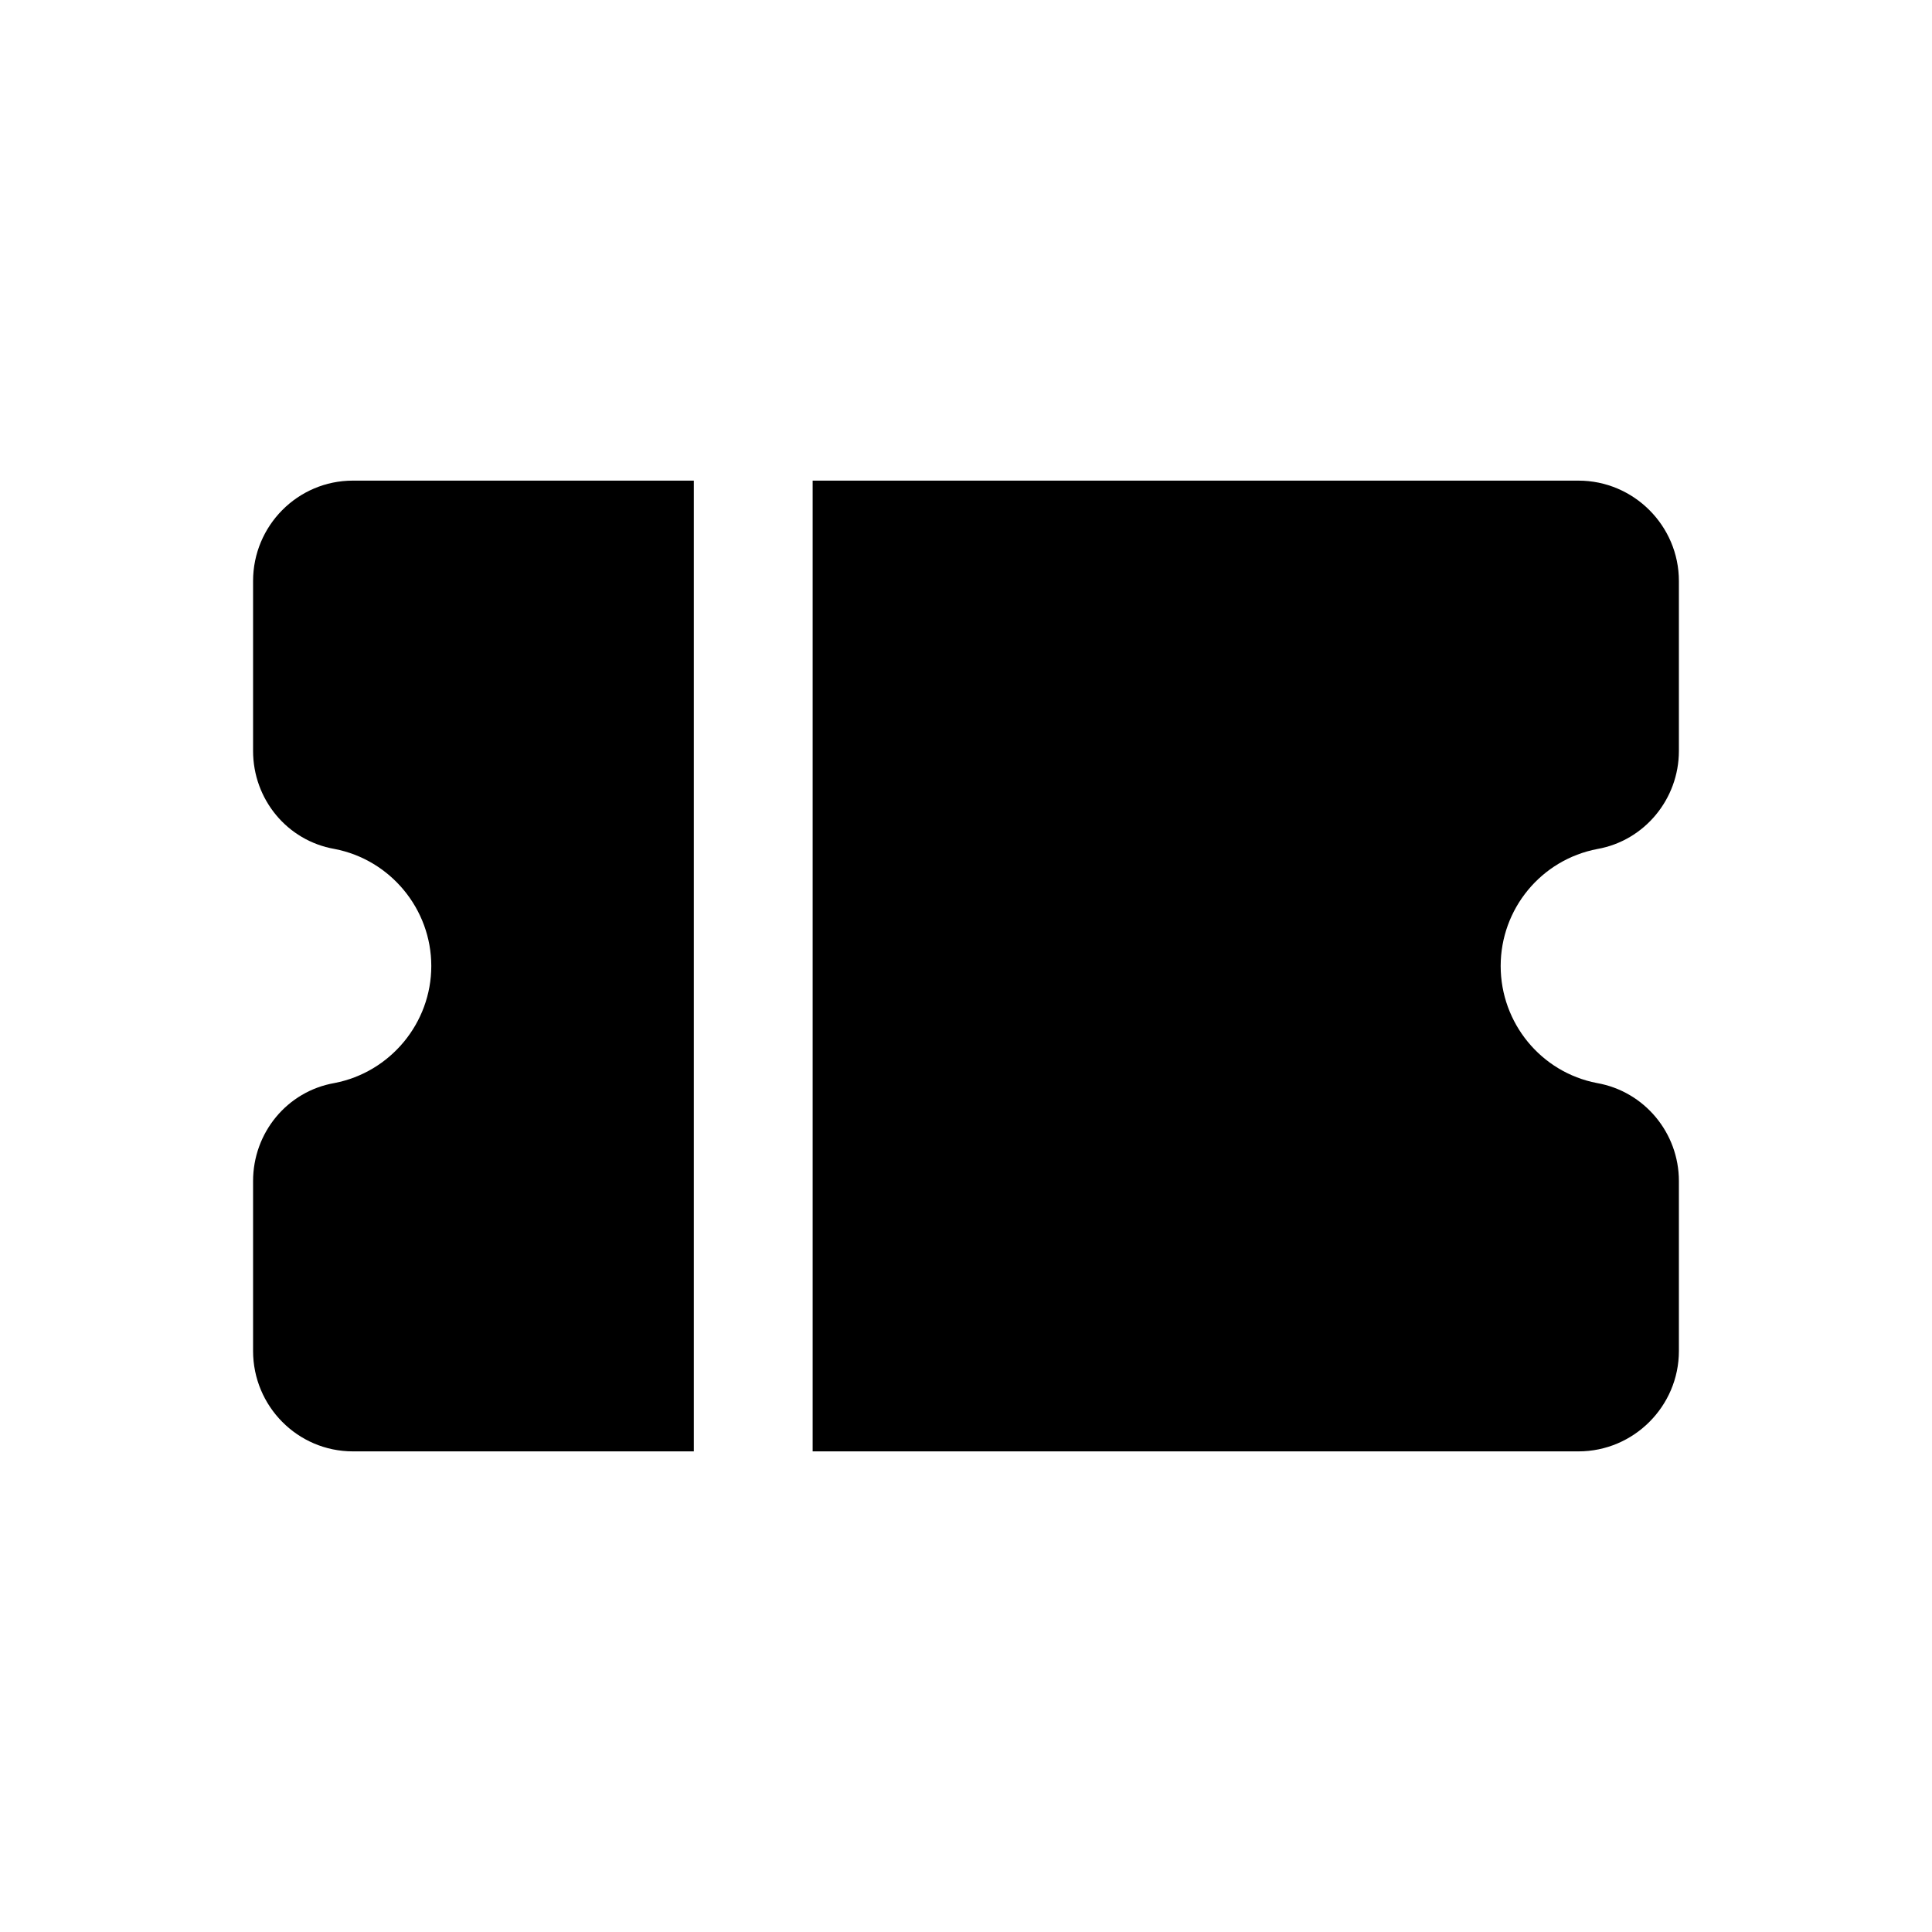
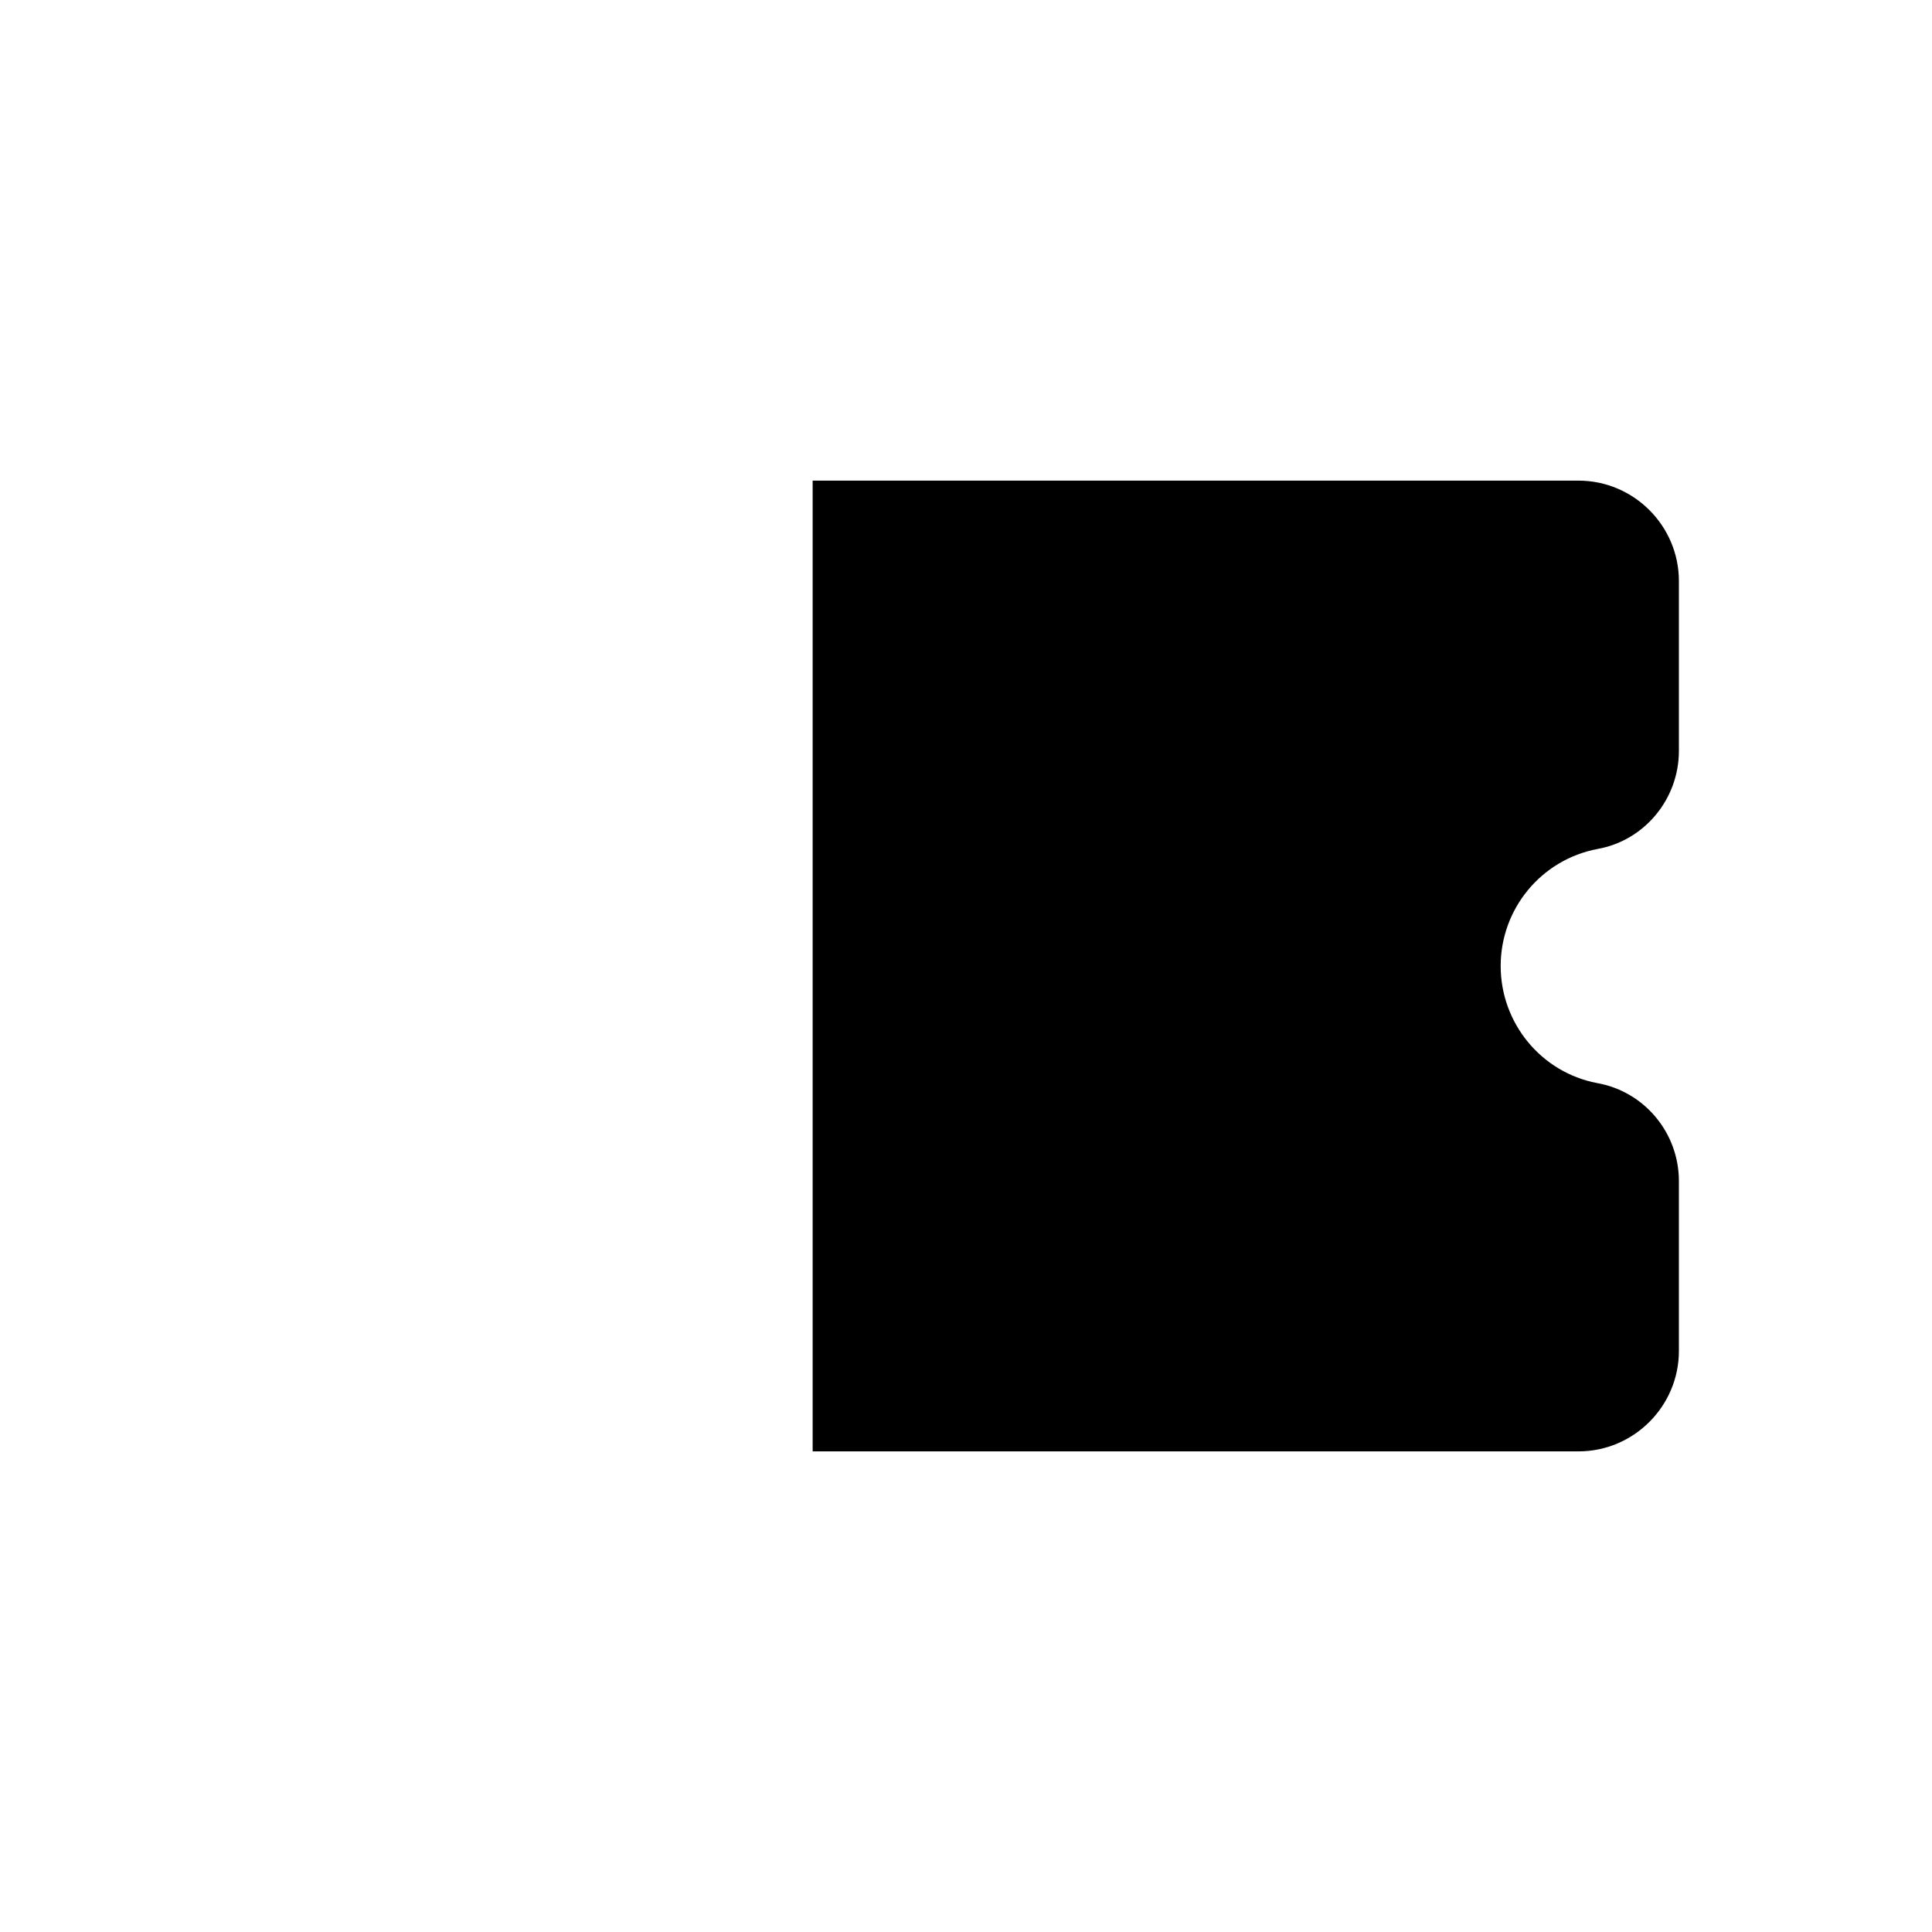
<svg xmlns="http://www.w3.org/2000/svg" fill="#000000" width="800px" height="800px" version="1.1" viewBox="144 144 512 512">
  <g>
-     <path d="m237.52 528.63h90.352v-257.26h-90.352c-14.645 0-26.453 11.965-26.453 26.605v45.027c0 12.754 8.977 23.773 21.57 25.977 14.801 2.836 25.66 15.902 25.66 31.02 0 15.113-10.863 28.18-25.66 31.016-12.594 2.203-21.57 13.223-21.57 25.977v45.027c0 14.641 11.809 26.609 26.453 26.609z" />
-     <path d="m562.32 271.37h-202.96v257.26h202.96c14.641 0 26.605-11.969 26.605-26.609v-45.027c0-12.754-9.133-23.773-21.727-25.977-14.797-2.836-25.504-15.902-25.504-31.016s10.707-28.184 25.664-31.016c12.434-2.207 21.566-13.227 21.566-25.98v-45.027c0-14.641-11.965-26.605-26.605-26.605z" />
+     <path d="m562.32 271.37h-202.96v257.26h202.96c14.641 0 26.605-11.969 26.605-26.609v-45.027c0-12.754-9.133-23.773-21.727-25.977-14.797-2.836-25.504-15.902-25.504-31.016s10.707-28.184 25.664-31.016c12.434-2.207 21.566-13.227 21.566-25.98v-45.027c0-14.641-11.965-26.605-26.605-26.605" />
  </g>
</svg>